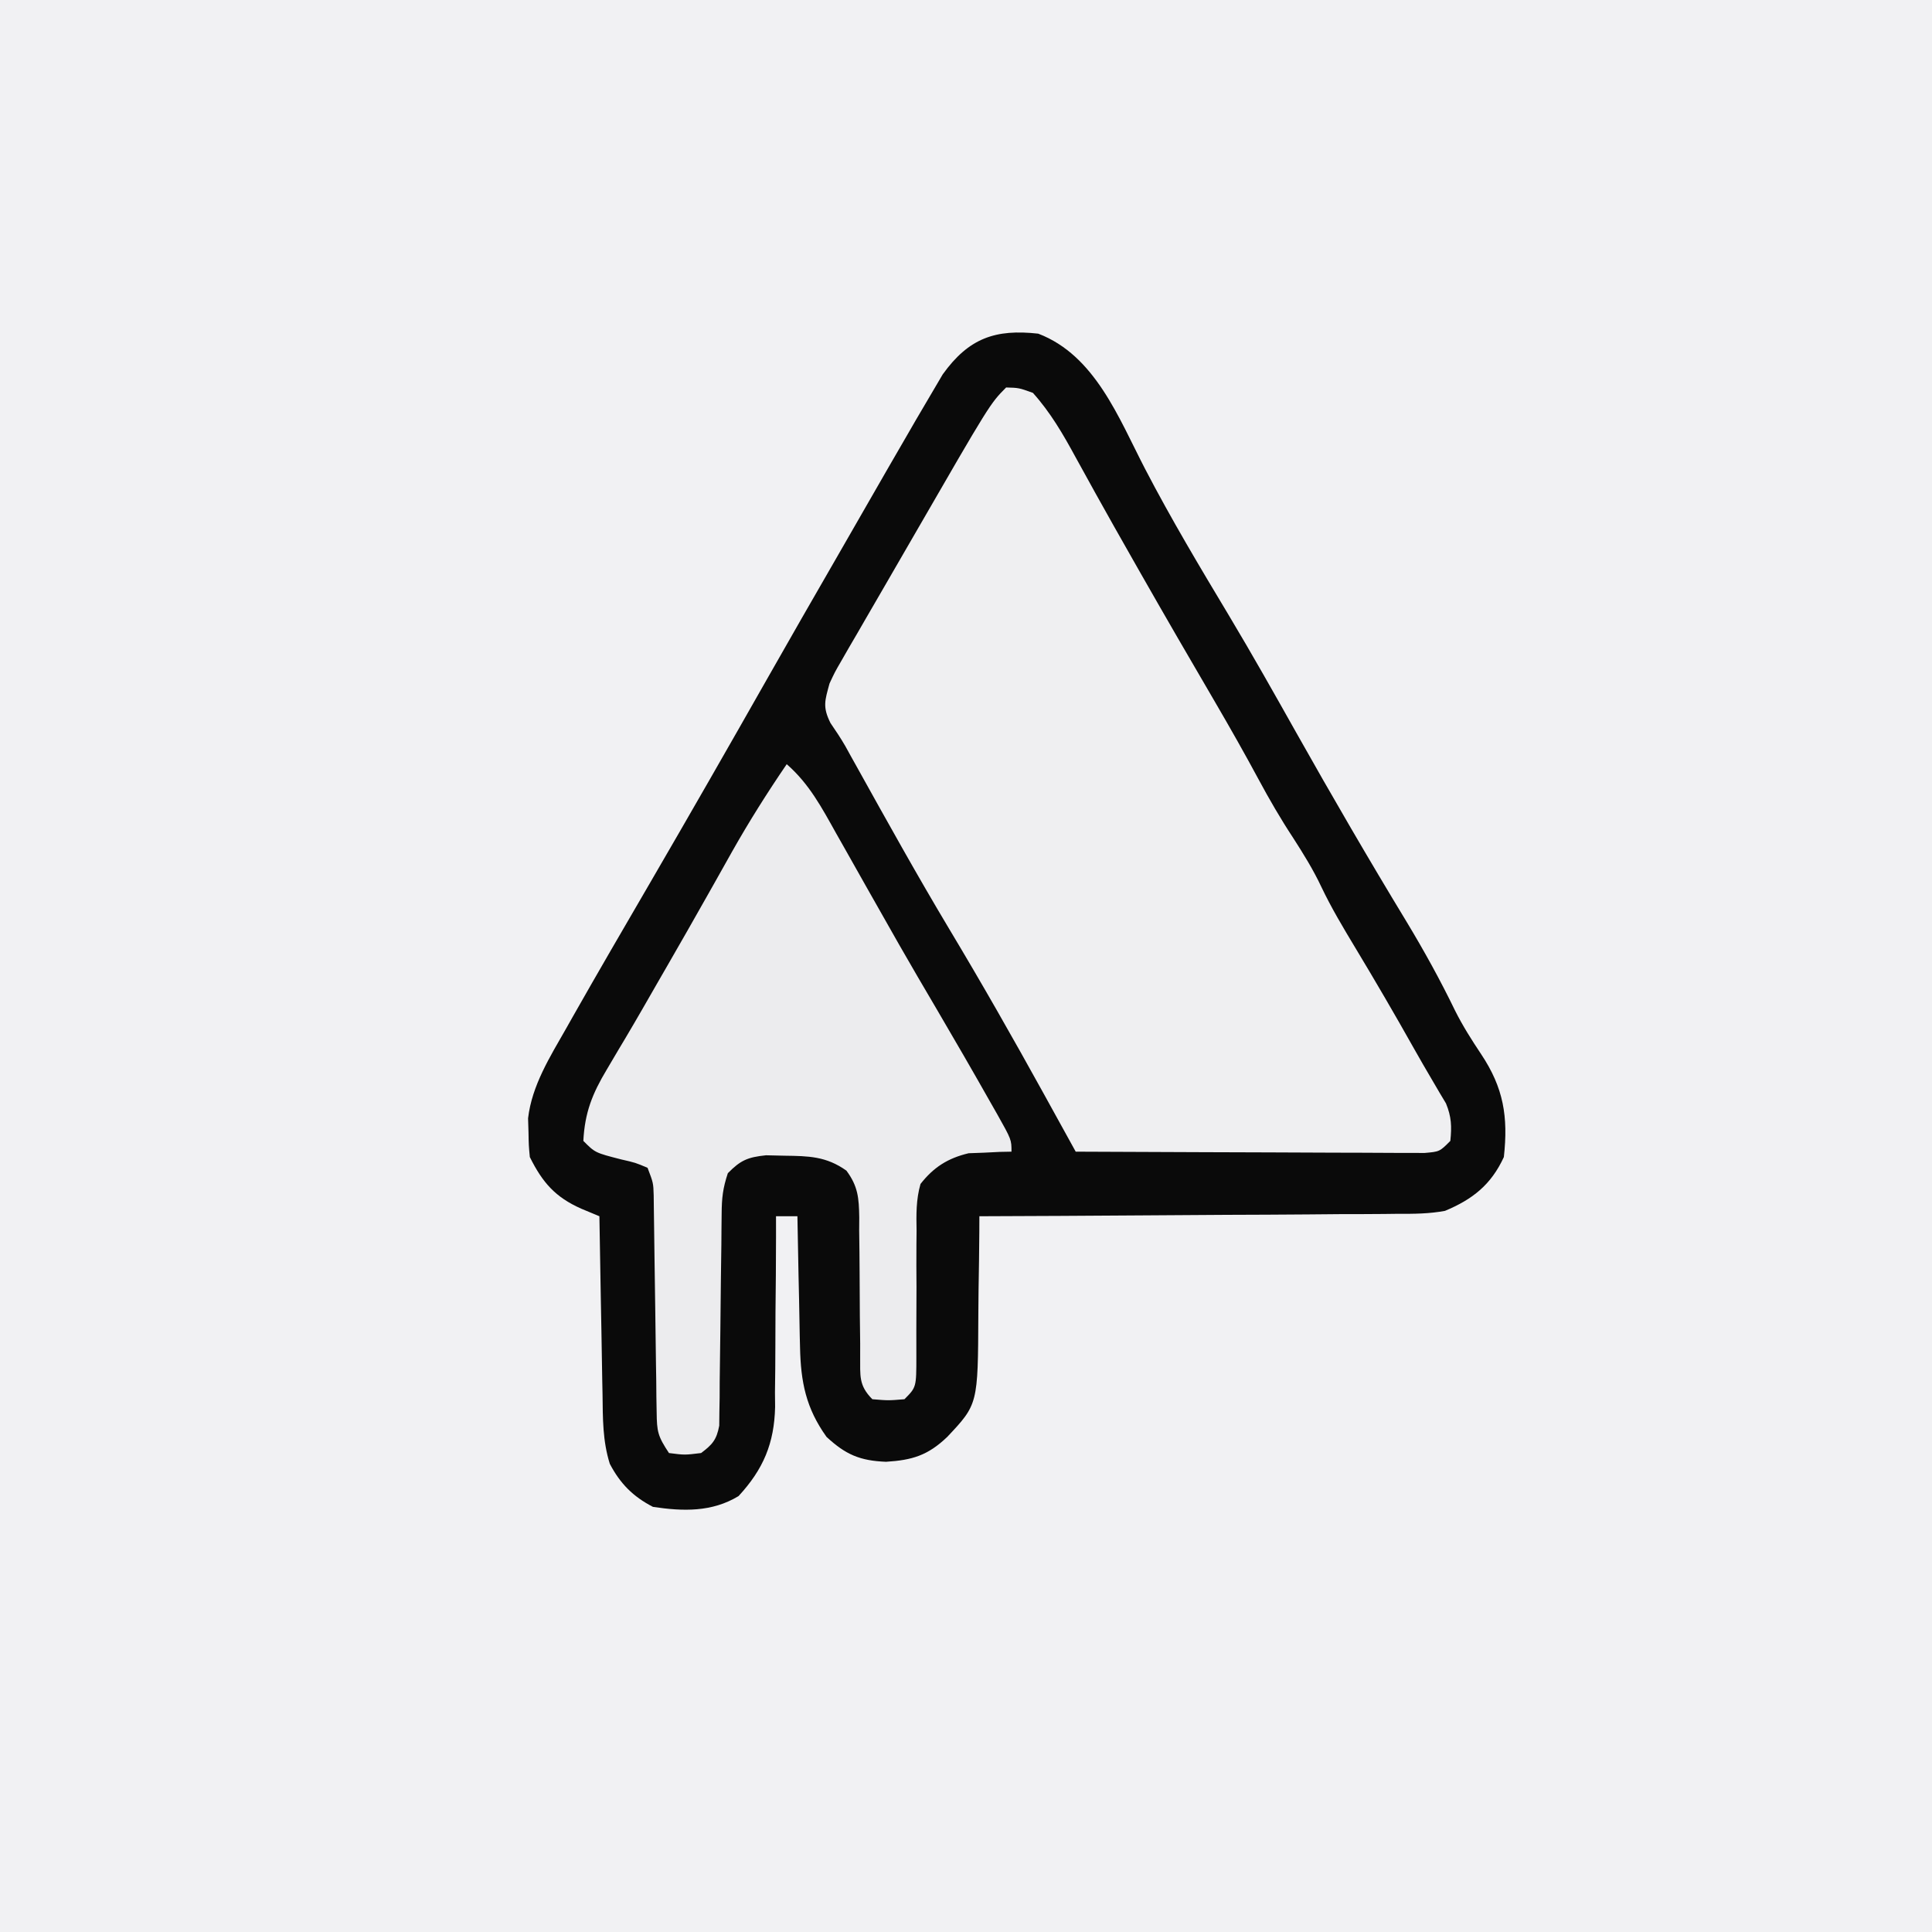
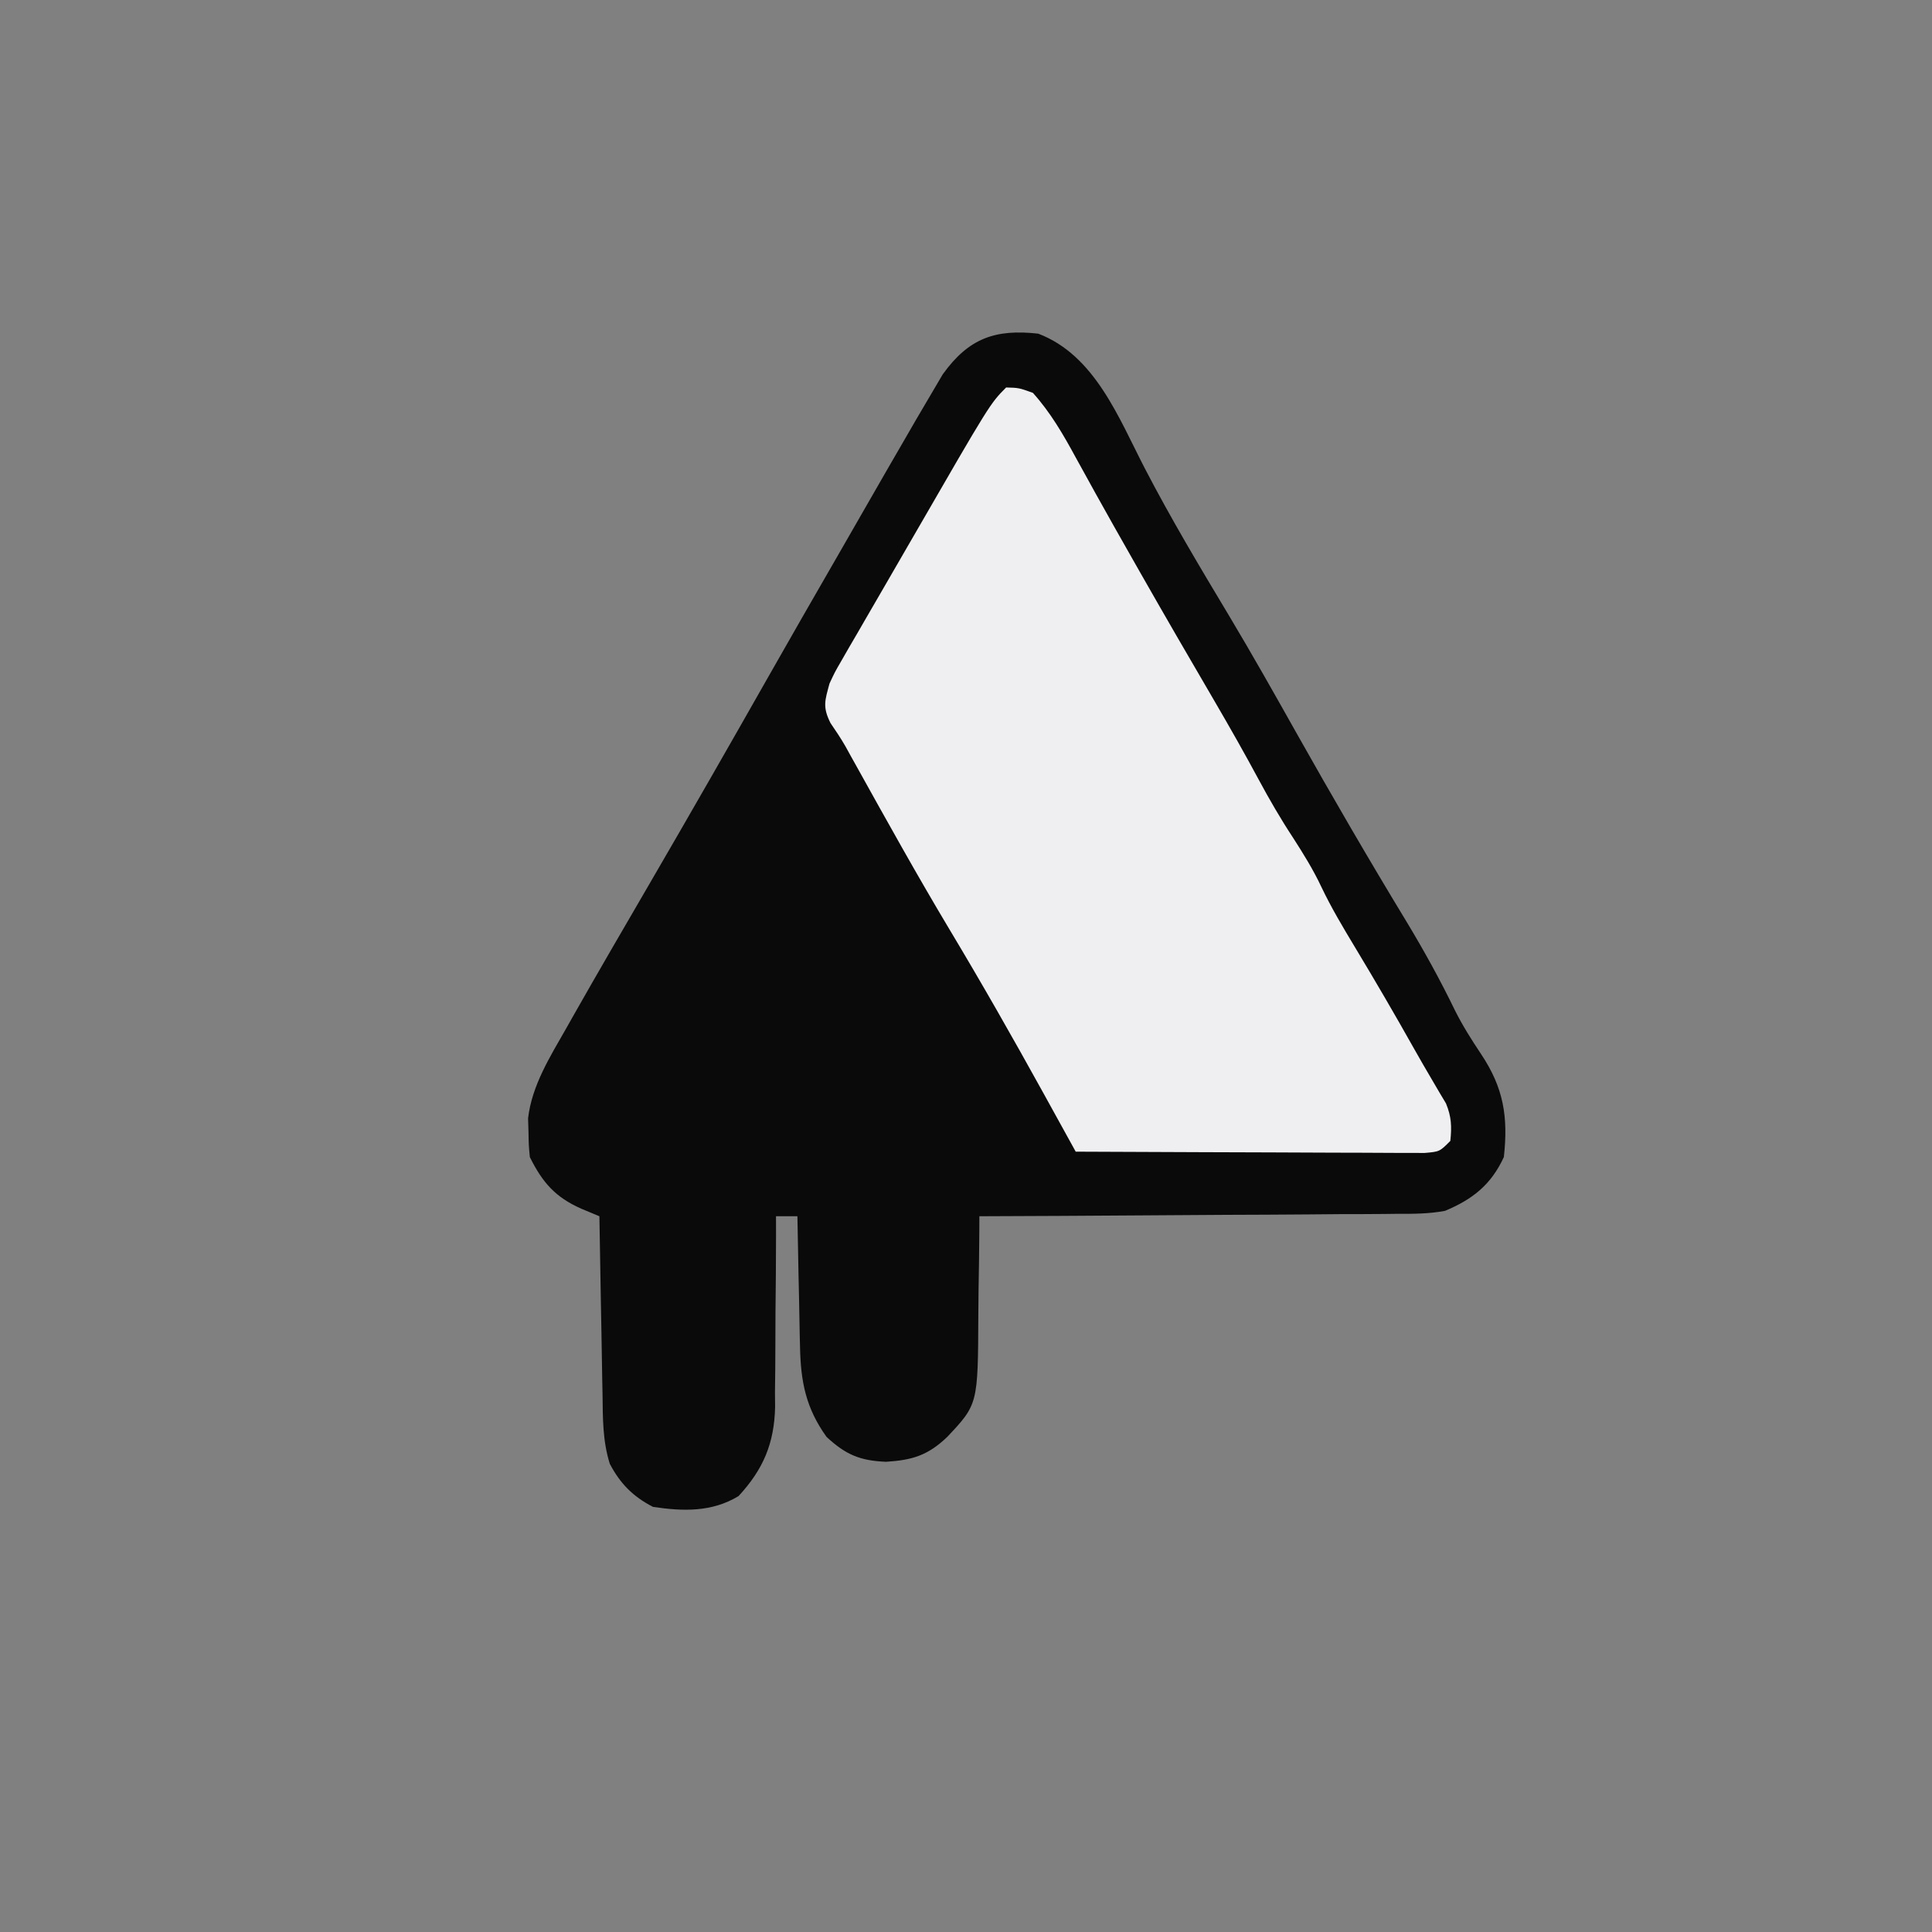
<svg xmlns="http://www.w3.org/2000/svg" width="361" height="361" viewBox="0 0 361 361" fill="none">
  <rect x="0" y="0" width="361" height="361" fill="#808080" stroke="none" />
  <g clip-path="url(#clip0_201_11)">
-     <path d="M0 0C119.13 0 238.26 0 361 0C361 119.13 361 238.26 361 361C241.87 361 122.74 361 0 361C0 241.87 0 122.74 0 0Z" fill="#F1F1F3" />
    <path d="M194 62.345C204.617 66.395 209.019 78.078 213.969 87.626C218.827 96.975 224.234 106.016 229.651 115.045C233.99 122.293 238.135 129.651 242.275 137.014C248.949 148.873 255.776 160.621 262.836 172.252C266.114 177.688 269.131 183.149 271.899 188.865C273.323 191.703 274.99 194.328 276.75 196.966C280.949 203.264 281.831 208.653 281 216.198C278.622 221.363 275.164 224.101 270 226.253C267.062 226.8 264.201 226.822 261.219 226.802C260.369 226.813 259.52 226.823 258.645 226.834C255.858 226.863 253.072 226.865 250.285 226.866C248.345 226.881 246.404 226.898 244.463 226.917C239.372 226.96 234.281 226.981 229.189 226.996C223.988 227.016 218.786 227.058 213.584 227.098C203.389 227.174 193.195 227.224 183 227.259C182.996 228.222 182.992 229.185 182.988 230.178C182.966 233.784 182.911 237.389 182.847 240.995C182.824 242.549 182.81 244.104 182.804 245.658C182.735 262.394 182.735 262.394 177 268.487C173.373 271.961 170.444 272.829 165.562 273.138C160.671 272.944 158.004 271.792 154.438 268.484C150.601 263.126 149.619 258.234 149.488 251.711C149.47 251.007 149.452 250.302 149.434 249.577C149.38 247.354 149.346 245.131 149.312 242.908C149.279 241.39 149.245 239.872 149.209 238.354C149.125 234.656 149.058 230.958 149 227.259C147.68 227.259 146.36 227.259 145 227.259C145.002 229.153 145.002 229.153 145.003 231.085C145 235.802 144.957 240.519 144.902 245.236C144.884 247.271 144.877 249.307 144.88 251.342C144.883 254.281 144.847 257.217 144.805 260.156C144.818 261.505 144.818 261.505 144.832 262.881C144.678 269.685 142.641 274.526 138 279.549C133.027 282.567 127.631 282.411 122 281.56C118.275 279.632 115.899 277.234 113.944 273.521C112.594 269.2 112.643 265.054 112.586 260.549C112.567 259.596 112.547 258.644 112.527 257.662C112.468 254.63 112.421 251.597 112.375 248.565C112.337 246.504 112.298 244.444 112.258 242.384C112.162 237.342 112.078 232.301 112 227.259C110.881 226.793 109.762 226.327 108.609 225.847C103.773 223.697 101.386 220.997 99 216.198C98.797 214.049 98.797 214.049 98.75 211.484C98.711 210.234 98.711 210.234 98.672 208.958C99.389 202.802 102.793 197.432 105.812 192.127C106.384 191.114 106.384 191.114 106.967 190.08C111.748 181.638 116.639 173.26 121.516 164.874C128.923 152.138 136.247 139.356 143.518 126.541C147.74 119.103 151.999 111.688 156.273 104.281C158.139 101.048 159.998 97.811 161.852 94.571C164.552 89.853 167.271 85.146 170 80.446C170.388 79.773 170.777 79.1 171.177 78.406C172.232 76.587 173.301 74.775 174.375 72.967C174.96 71.972 175.545 70.978 176.148 69.954C181.03 63.15 186.019 61.46 194 62.345Z" fill="#0A0A0A" />
    <path d="M188 72.401C190.375 72.464 190.375 72.464 193 73.407C196.293 77.077 198.657 81.158 201 85.474C201.797 86.919 202.596 88.365 203.394 89.81C203.817 90.576 204.239 91.342 204.674 92.132C206.983 96.297 209.334 100.439 211.687 104.579C212.184 105.454 212.68 106.328 213.192 107.228C217.776 115.282 222.428 123.295 227.104 131.294C229.874 136.045 232.582 140.817 235.187 145.662C237.197 149.397 239.291 153.012 241.625 156.555C243.544 159.538 245.359 162.459 246.875 165.668C248.756 169.628 250.99 173.357 253.25 177.106C256.997 183.324 260.646 189.587 264.203 195.917C265.319 197.895 266.451 199.864 267.609 201.817C268.298 202.994 268.298 202.994 269 204.194C269.588 205.176 269.588 205.176 270.187 206.177C271.212 208.668 271.279 210.511 271 213.181C269 215.192 269 215.192 266.178 215.434C264.974 215.43 263.771 215.425 262.531 215.421C261.867 215.421 261.204 215.421 260.52 215.421C258.323 215.42 256.126 215.404 253.93 215.389C252.408 215.385 250.886 215.382 249.364 215.38C245.356 215.372 241.348 215.353 237.34 215.33C233.252 215.31 229.163 215.301 225.074 215.29C217.049 215.269 209.025 215.234 201 215.192C200.718 214.682 200.437 214.171 200.146 213.645C198.849 211.295 197.552 208.944 196.254 206.594C195.811 205.791 195.368 204.988 194.912 204.161C189.224 193.862 183.407 183.652 177.355 173.564C171.373 163.572 165.719 153.387 160.057 143.21C159.524 142.254 159.524 142.254 158.98 141.279C158.478 140.369 158.478 140.369 157.966 139.44C157.107 137.949 156.147 136.516 155.176 135.096C153.674 132.082 154.132 130.914 155 127.708C155.993 125.581 155.993 125.581 157.23 123.446C157.697 122.632 158.164 121.819 158.644 120.982C159.153 120.111 159.663 119.24 160.187 118.343C160.714 117.43 161.241 116.518 161.783 115.577C162.918 113.613 164.056 111.65 165.197 109.69C167.051 106.503 168.893 103.311 170.734 100.117C184.989 75.429 184.989 75.429 188 72.401Z" fill="#EFEFF1" />
-     <path d="M147 142.791C151.202 146.444 153.565 150.935 156.25 155.738C156.978 157.021 156.978 157.021 157.72 158.33C159.153 160.856 160.577 163.387 162 165.919C163.352 168.309 164.707 170.696 166.062 173.084C166.694 174.199 167.326 175.314 167.977 176.462C170.26 180.47 172.601 184.443 174.938 188.419C178.376 194.281 181.781 200.162 185.125 206.079C185.516 206.764 185.906 207.448 186.308 208.153C189 212.946 189 212.946 189 215.192C188.276 215.207 187.551 215.221 186.805 215.235C185.354 215.307 185.354 215.307 183.875 215.381C182.924 215.416 181.972 215.451 180.992 215.487C177.112 216.409 174.446 218.097 172 221.226C171.158 224.159 171.208 226.968 171.266 230.005C171.257 230.841 171.248 231.677 171.238 232.539C171.214 235.2 171.23 237.859 171.25 240.52C171.249 243.191 171.239 245.862 171.219 248.534C171.208 250.193 171.21 251.853 171.225 253.513C171.221 259.215 171.221 259.215 169 261.449C166 261.7 166 261.7 163 261.449C160.406 258.84 160.756 257.041 160.724 253.487C160.725 252.674 160.726 251.861 160.727 251.024C160.706 249.307 160.685 247.59 160.664 245.874C160.641 243.164 160.625 240.454 160.619 237.744C160.61 235.131 160.576 232.519 160.539 229.907C160.544 229.098 160.549 228.289 160.554 227.456C160.491 223.842 160.332 221.674 158.154 218.735C154.37 216.044 151.082 216.008 146.562 215.946C145.429 215.921 144.296 215.895 143.129 215.868C139.714 216.228 138.389 216.783 136 219.215C135.059 222.052 134.866 223.831 134.842 226.772C134.827 228.146 134.827 228.146 134.811 229.548C134.804 230.535 134.797 231.522 134.789 232.538C134.761 234.623 134.732 236.707 134.703 238.792C134.662 242.082 134.625 245.372 134.599 248.663C134.571 251.836 134.525 255.008 134.477 258.18C134.473 259.167 134.47 260.154 134.467 261.171C134.45 262.087 134.434 263.003 134.417 263.947C134.408 264.753 134.4 265.559 134.392 266.389C133.901 269.02 133.117 269.918 131 271.504C127.938 271.881 127.938 271.881 125 271.504C122.89 268.322 122.743 267.5 122.697 263.854C122.672 262.45 122.672 262.45 122.647 261.017C122.638 260.009 122.63 259 122.621 257.96C122.604 256.923 122.587 255.885 122.57 254.816C122.516 251.496 122.476 248.177 122.438 244.857C122.394 241.537 122.347 238.217 122.295 234.897C122.263 232.83 122.236 230.763 122.214 228.696C122.201 227.76 122.187 226.823 122.174 225.859C122.164 225.035 122.155 224.211 122.145 223.362C122.076 221.036 122.076 221.036 121 218.209C118.735 217.249 118.735 217.249 116.062 216.638C111.199 215.392 111.199 215.392 109 213.181C109.266 207.9 110.682 204.346 113.375 199.857C114.107 198.617 114.839 197.378 115.57 196.137C116.161 195.151 116.161 195.151 116.763 194.144C118.967 190.438 121.103 186.691 123.25 182.951C123.938 181.76 123.938 181.76 124.639 180.545C127.168 176.162 129.676 171.769 132.16 167.361C132.686 166.428 133.213 165.496 133.755 164.535C134.761 162.75 135.764 160.963 136.765 159.175C139.942 153.542 143.357 148.131 147 142.791Z" fill="#ECECEE" />
  </g>
  <defs>
    <clipPath id="clip0_201_11">
      <rect width="361" height="361" fill="white" />
    </clipPath>
  </defs>
</svg>